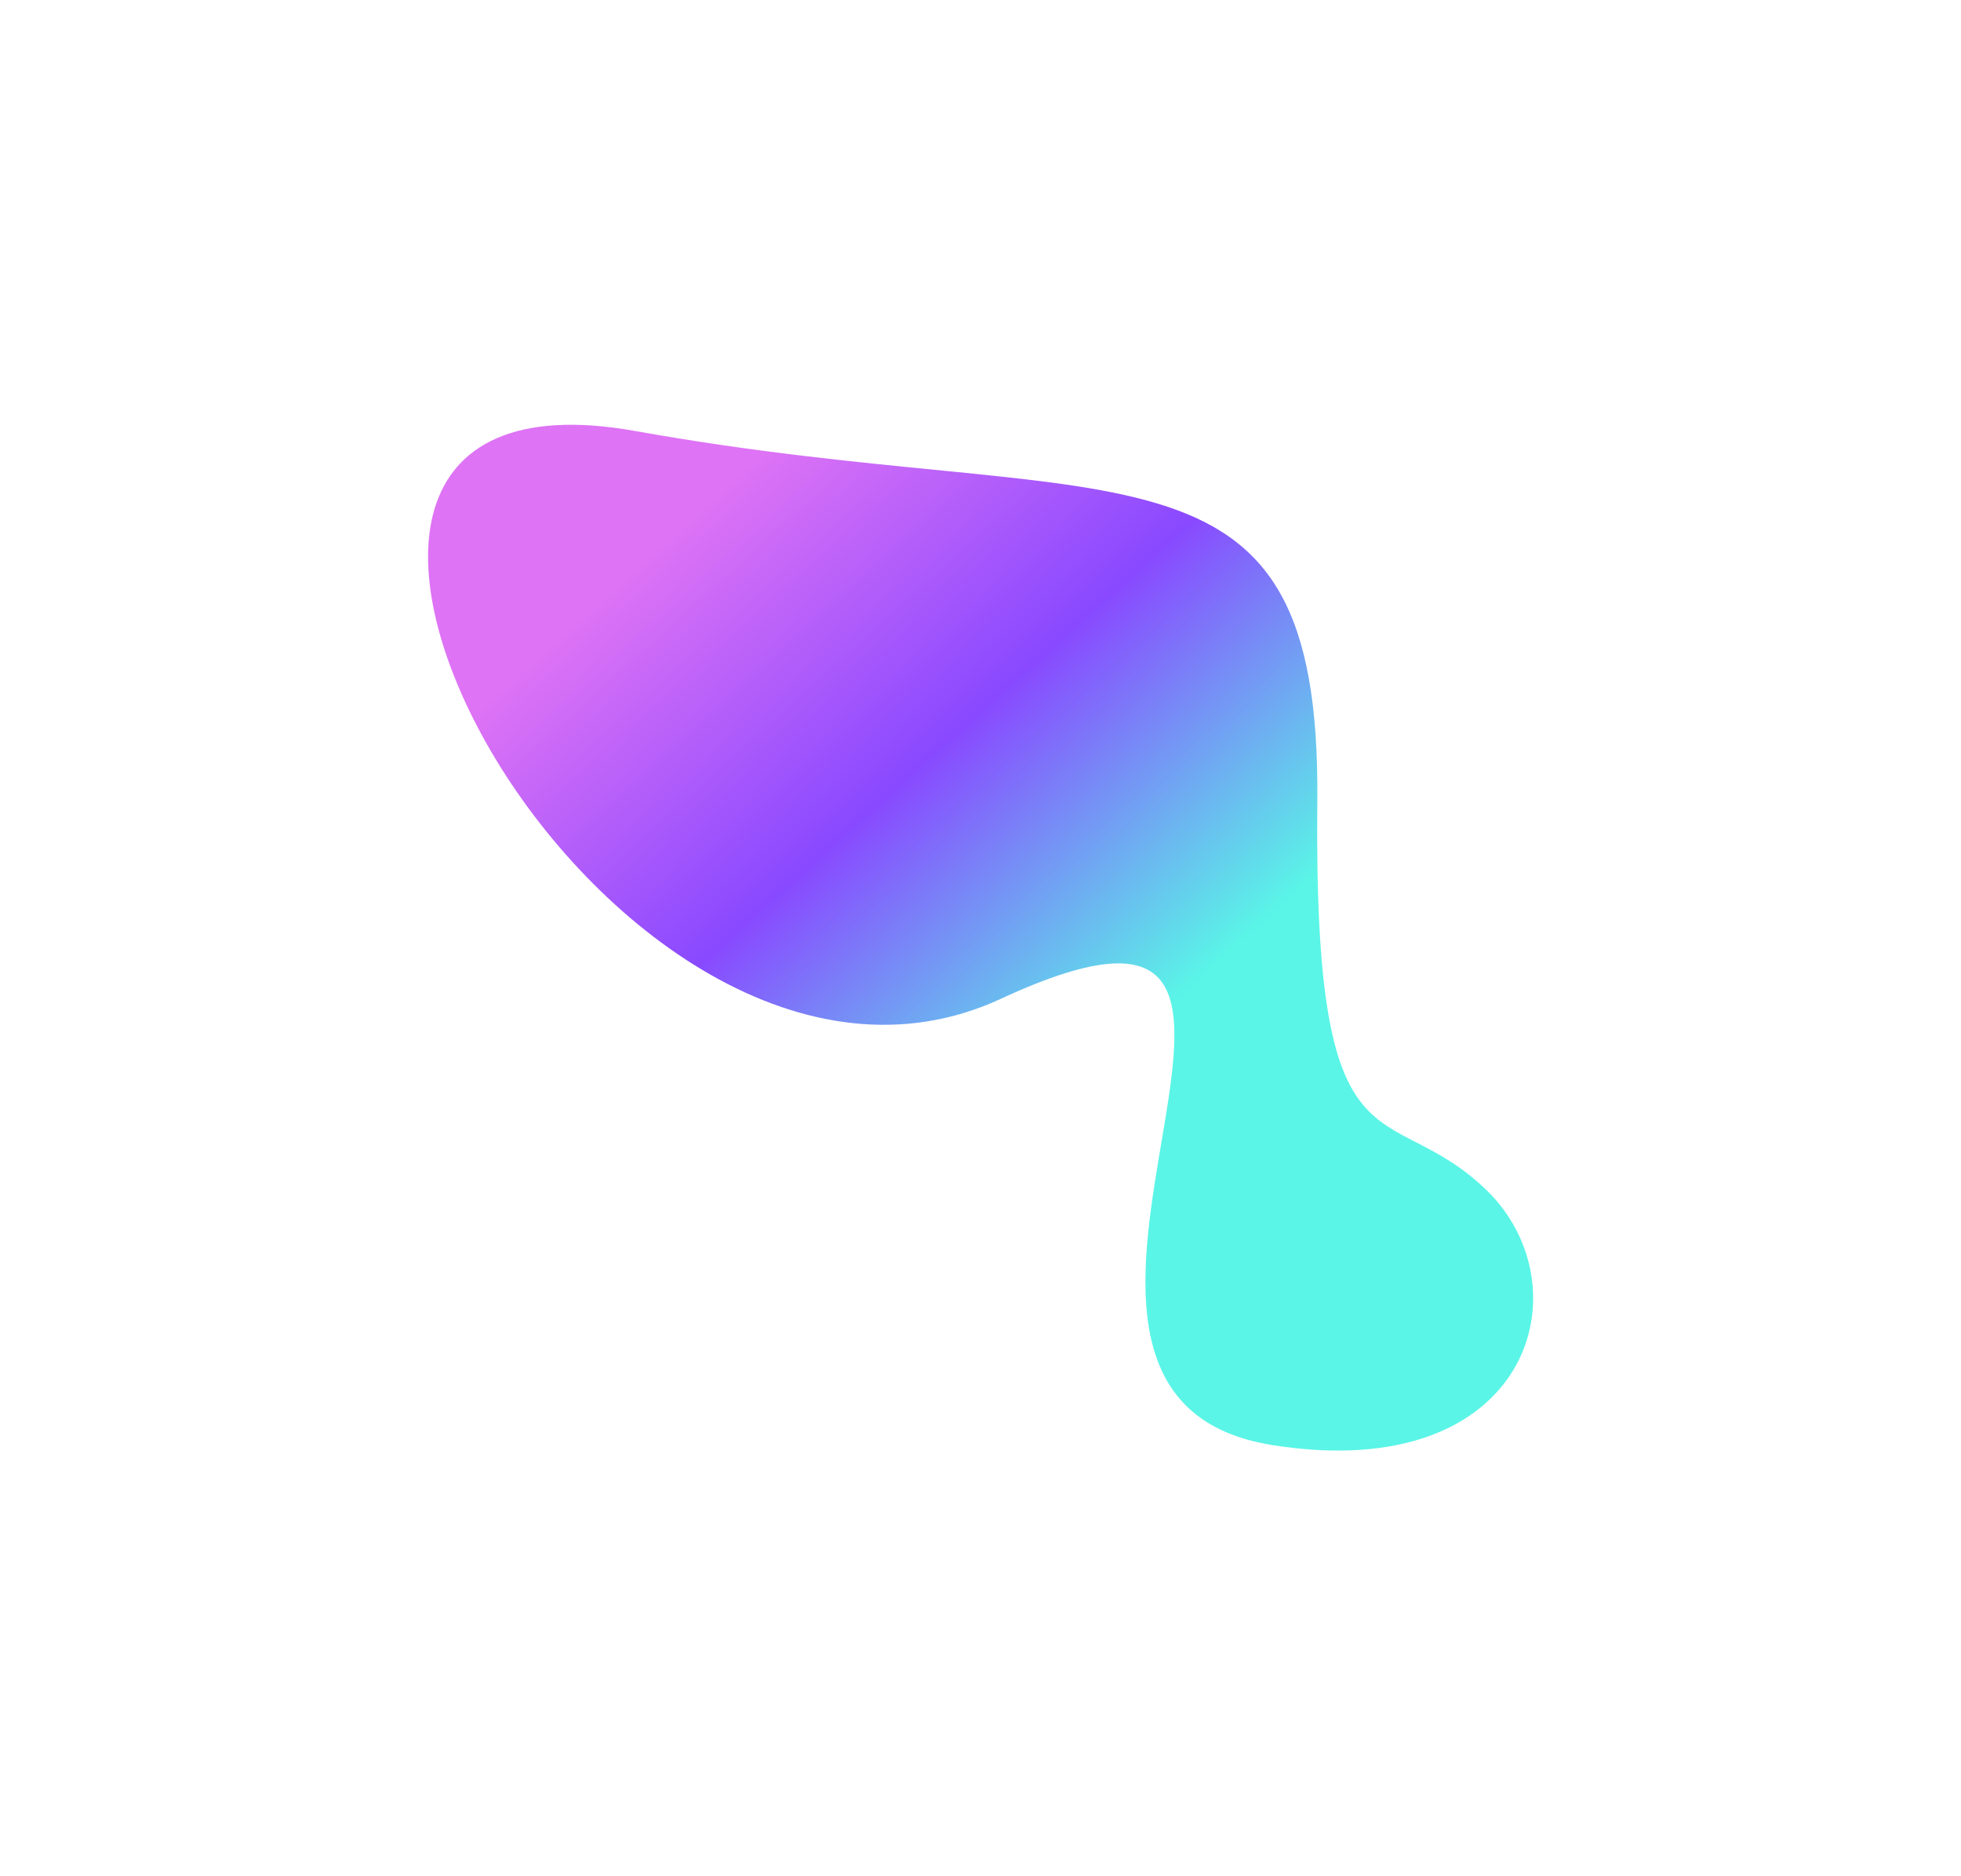
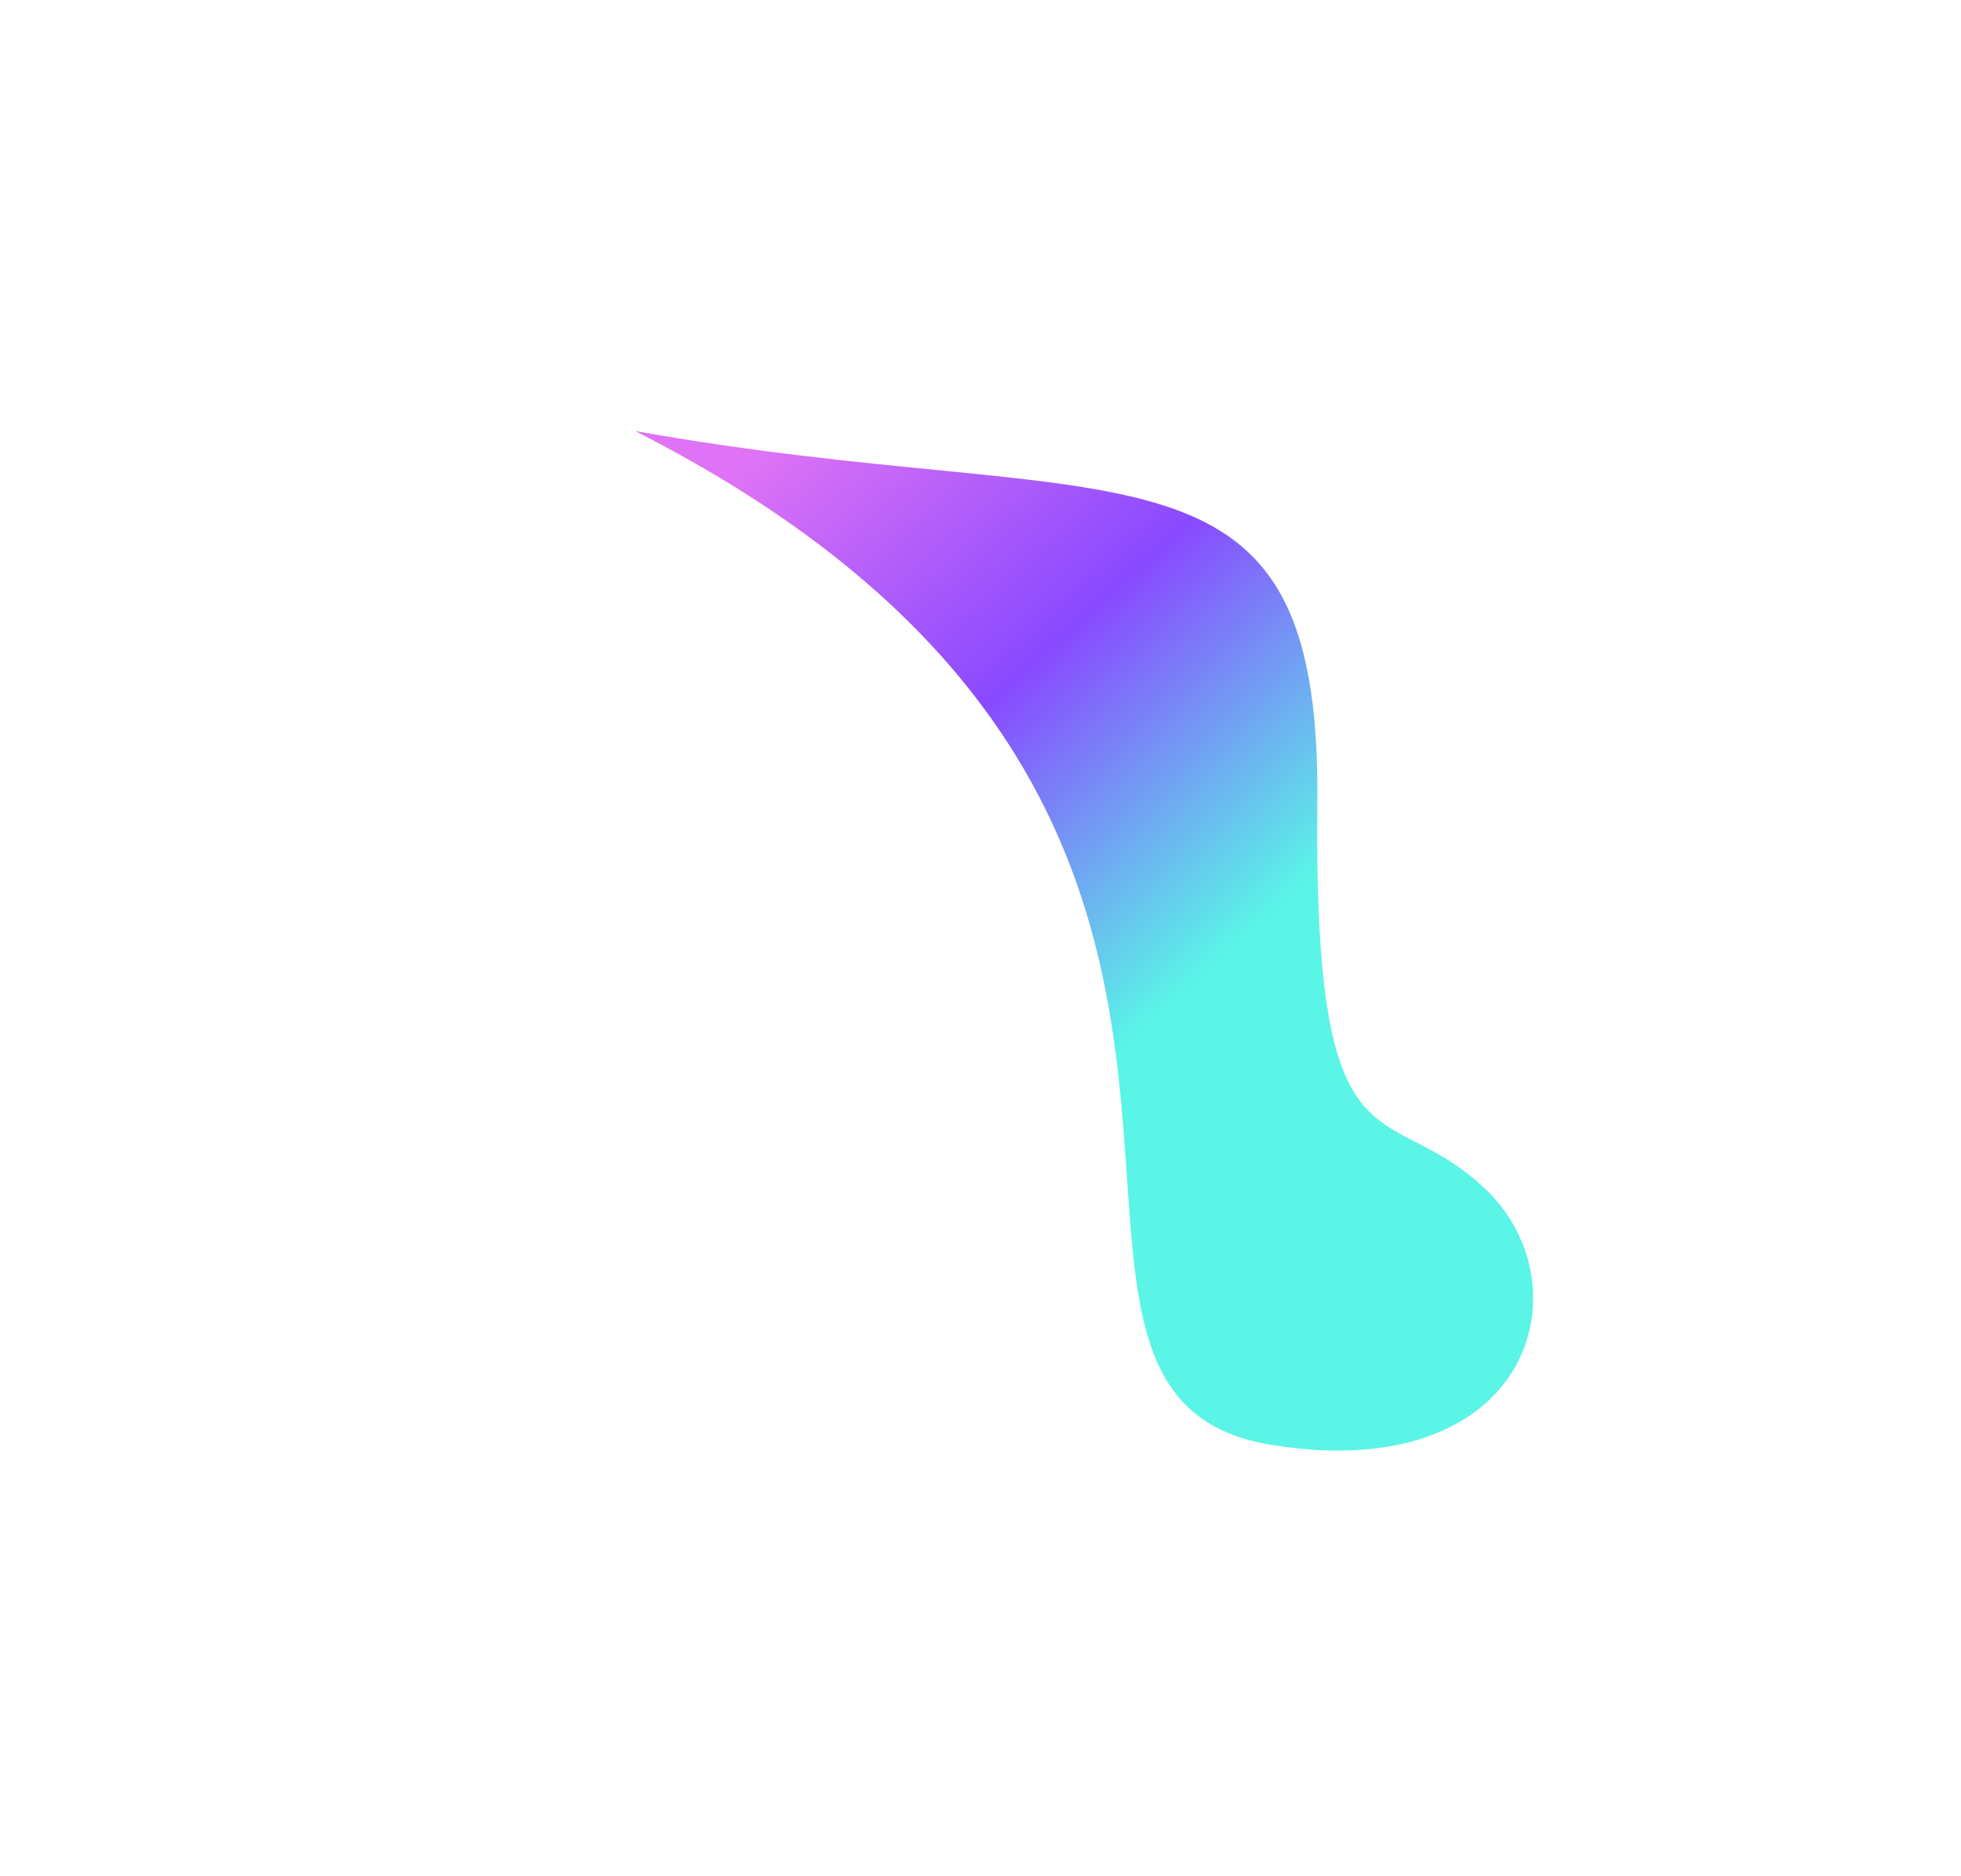
<svg xmlns="http://www.w3.org/2000/svg" width="416" height="398" viewBox="0 0 416 398" fill="none">
  <g filter="url(#filter0_f_2045_514)">
-     <path d="M269.992 306.617C324.876 315.266 336.519 272.874 315.252 252.417C293.985 231.96 278.625 252.048 279.45 170.074C280.275 88.1 236.607 109.674 134.731 91.443C32.855 73.212 129.088 250.544 212.337 211.908C295.586 173.273 201.388 295.805 269.992 306.617Z" fill="url(#paint0_linear_2045_514)" />
+     <path d="M269.992 306.617C324.876 315.266 336.519 272.874 315.252 252.417C293.985 231.96 278.625 252.048 279.45 170.074C280.275 88.1 236.607 109.674 134.731 91.443C295.586 173.273 201.388 295.805 269.992 306.617Z" fill="url(#paint0_linear_2045_514)" />
  </g>
  <defs>
    <filter id="filter0_f_2045_514" x="0.81" y="0.123" width="414.425" height="397.642" filterUnits="userSpaceOnUse" color-interpolation-filters="sRGB">
      <feFlood flood-opacity="0" result="BackgroundImageFix" />
      <feBlend mode="normal" in="SourceGraphic" in2="BackgroundImageFix" result="shape" />
      <feGaussianBlur stdDeviation="45" result="effect1_foregroundBlur_2045_514" />
    </filter>
    <linearGradient id="paint0_linear_2045_514" x1="288.854" y1="275.976" x2="139.44" y2="110.245" gradientUnits="userSpaceOnUse">
      <stop offset="0.33" stop-color="#5AF5E7" />
      <stop offset="0.66" stop-color="#8949FF" />
      <stop offset="0.981" stop-color="#DE73F5" />
    </linearGradient>
  </defs>
</svg>